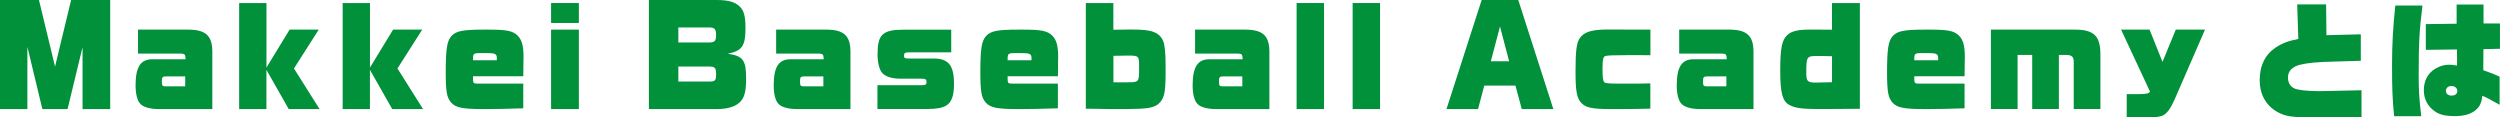
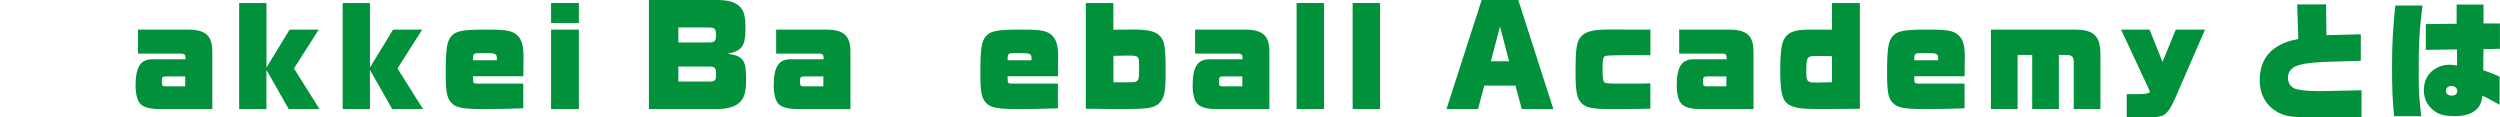
<svg xmlns="http://www.w3.org/2000/svg" id="_レイヤー_2" data-name="レイヤー 2" viewBox="0 0 634.52 29.82">
  <defs>
    <style>
      .cls-1 {
        fill: #00913a;
      }
    </style>
  </defs>
  <g id="_レイヤー_1-2" data-name="レイヤー 1">
    <g>
-       <path class="cls-1" d="M0,0h9.89l4.08,16.9L18.05,0h9.92v27.68h-7.02v-15.71l-3.8,15.71h-6.4l-3.8-15.81v15.81H0V0Z" />
      <path class="cls-1" d="M40.31,27.68c-2.29,0-4.05-.51-4.79-1.44-.71-.8-1.11-2.53-1.11-4.54,0-4.7,1.27-6.66,4.24-6.66h8.44v-.16c-.03-1.09-.22-1.28-1.36-1.28h-10.7v-6.08h12.83c4.33.03,5.97,1.54,6.03,5.44v14.72h-13.57ZM42.19,19.39c-.96,0-1.11.19-1.11,1.25,0,1.15.12,1.28,1.08,1.28h4.85v-2.53h-4.82Z" />
      <path class="cls-1" d="M60.71.77h6.92v16.38l5.87-9.63h7.39l-6.28,9.86,6.49,10.3h-7.82l-5.66-9.95v9.95h-6.92V.77Z" />
      <path class="cls-1" d="M86.98.77h6.92v16.38l5.87-9.63h7.39l-6.28,9.86,6.49,10.3h-7.82l-5.66-9.95v9.95h-6.92V.77Z" />
      <path class="cls-1" d="M132.82,27.49c-3.83.13-6.62.19-9.27.19h-.93c-5.29,0-6.99-.35-8.16-1.7-1.05-1.22-1.33-2.75-1.33-7.58,0-5.95.31-8,1.45-9.25,1.14-1.28,2.91-1.63,8.1-1.63h1.42c4.48,0,6.03.32,7.23,1.47,1.11,1.09,1.55,2.59,1.55,5.5,0,.19,0,.83-.03,1.54l-.03,3.33h-12.77v.74c.03.99.15,1.12,1.17,1.12h11.59v6.27ZM126.08,15.29c.03-.16.03-.29.03-.48,0-1.12-.4-1.34-2.53-1.34h-1.64c-1.64,0-1.85.16-1.89,1.22v.61h6.03Z" />
      <path class="cls-1" d="M139.87.77h7.05v5.06h-7.05V.77ZM139.87,7.52h7.05v20.16h-7.05V7.52Z" />
      <path class="cls-1" d="M164.69,0h17.13c3.03,0,4.76.48,6,1.73,1.02,1.02,1.39,2.5,1.39,5.41,0,4.54-.87,5.76-4.51,6.5,3.86.54,4.67,1.6,4.67,6.21,0,3.26-.37,4.8-1.45,5.95-1.17,1.25-3.21,1.89-6.09,1.89h-17.13V0ZM179.99,10.78c1.39,0,1.76-.38,1.76-1.89s-.37-1.92-1.79-1.92h-7.79v3.81h7.82ZM179.99,20.7c1.55,0,1.76-.26,1.76-1.92,0-1.57-.31-1.89-1.76-1.89h-7.82v3.81h7.82Z" />
      <path class="cls-1" d="M202.27,27.68c-2.29,0-4.05-.51-4.79-1.44-.71-.8-1.11-2.53-1.11-4.54,0-4.7,1.27-6.66,4.24-6.66h8.44v-.16c-.03-1.09-.22-1.28-1.36-1.28h-10.7v-6.08h12.83c4.33.03,5.97,1.54,6.03,5.44v14.72h-13.57ZM204.16,19.39c-.96,0-1.11.19-1.11,1.25,0,1.15.12,1.28,1.08,1.28h4.85v-2.53h-4.82Z" />
-       <path class="cls-1" d="M222.7,21.63h11.16c1.05,0,1.3-.16,1.3-.8,0-.7-.25-.86-1.42-.86h-5.26c-2.1,0-3.77-.54-4.58-1.47-.74-.86-1.17-2.66-1.17-4.7,0-5.09,1.27-6.27,6.74-6.27h11.96v5.76h-10.97c-.74,0-1.02.22-1.02.86,0,.58.22.7,1.3.7h6.24c3.77,0,5.16,1.76,5.16,6.46,0,2.98-.62,4.67-2.01,5.5-.96.58-2.5.86-4.82.86h-12.61v-6.05Z" />
      <path class="cls-1" d="M268.51,27.49c-3.83.13-6.62.19-9.27.19h-.93c-5.29,0-6.99-.35-8.16-1.7-1.05-1.22-1.33-2.75-1.33-7.58,0-5.95.31-8,1.45-9.25,1.14-1.28,2.91-1.63,8.1-1.63h1.42c4.48,0,6.03.32,7.23,1.47,1.11,1.09,1.55,2.59,1.55,5.5,0,.19,0,.83-.03,1.54l-.03,3.33h-12.77v.74c.03.99.15,1.12,1.17,1.12h11.59v6.27ZM261.78,15.29c.03-.16.03-.29.03-.48,0-1.12-.4-1.34-2.53-1.34h-1.64c-1.64,0-1.85.16-1.89,1.22v.61h6.03Z" />
      <path class="cls-1" d="M275.59.77h6.99v6.78c3.12-.06,3.96-.06,4.51-.06,3,0,4.64.19,5.75.64,1.11.42,1.89,1.15,2.38,2.27.4.93.62,2.98.62,6.24v2.18c-.03,4.83-.37,6.27-1.85,7.58-1.3.99-2.75,1.25-8.1,1.28h-2.38c-1.61,0-2.78,0-4.98-.06-1.82-.03-1.85-.03-2.94-.03V.77ZM282.58,20.89h3.56c2.91,0,2.97-.06,2.97-3.36v-1.15c0-2.08-.22-2.27-2.54-2.27h-.74c-.19,0-.22,0-1.48.03h-.8l-.46.03h-.49v6.72Z" />
      <path class="cls-1" d="M308.6,27.68c-2.29,0-4.05-.51-4.79-1.44-.71-.8-1.11-2.53-1.11-4.54,0-4.7,1.27-6.66,4.24-6.66h8.44v-.16c-.03-1.09-.22-1.28-1.36-1.28h-10.7v-6.08h12.83c4.33.03,5.97,1.54,6.03,5.44v14.72h-13.57ZM310.49,19.39c-.96,0-1.11.19-1.11,1.25,0,1.15.12,1.28,1.08,1.28h4.85v-2.53h-4.82Z" />
      <path class="cls-1" d="M329.09.77h6.96v26.91h-6.96V.77Z" />
      <path class="cls-1" d="M343.31.77h6.96v26.91h-6.96V.77Z" />
      <path class="cls-1" d="M376.08,0h9.27l8.9,27.68h-8.01l-1.61-5.95h-7.91l-1.58,5.95h-8.01l8.93-27.68ZM383.03,15.55l-2.32-8.83-2.32,8.83h4.64Z" />
      <path class="cls-1" d="M418.89,27.58c-2.5.06-5.19.1-7.91.1h-2.29c-4.39,0-6.06-.32-7.2-1.41-1.24-1.18-1.61-2.94-1.61-8,0-5.47.25-7.46,1.14-8.67,1.11-1.54,3.09-2.11,7.08-2.11h2.97l2.41.03h5.41v6.5l-3.22-.03h-2.26c-4.05.03-5.32.06-5.94.22-.56.13-.74.93-.74,3.23,0,2.18.12,3.14.49,3.46.25.22,1.11.32,3.43.32h1.14c4.45,0,4.98,0,7.08-.06v6.43Z" />
      <path class="cls-1" d="M431.47,27.68c-2.29,0-4.05-.51-4.79-1.44-.71-.8-1.11-2.53-1.11-4.54,0-4.7,1.27-6.66,4.24-6.66h8.44v-.16c-.03-1.09-.22-1.28-1.36-1.28h-10.7v-6.08h12.83c4.33.03,5.97,1.54,6.03,5.44v14.72h-13.57ZM433.35,19.39c-.96,0-1.11.19-1.11,1.25,0,1.15.12,1.28,1.08,1.28h4.85v-2.53h-4.82Z" />
      <path class="cls-1" d="M472.05,27.61c-2.97.03-5.5.06-8.62.06h-2.13c-3.93,0-5.75-.26-7.14-1.02-1.76-.96-2.32-3.04-2.32-8.7s.4-7.78,1.79-9.06c1.08-.99,2.69-1.38,5.75-1.38h1.42c.9.03,2.35.03,4.17.03V.77h7.08v26.85ZM464.97,14.27c-1.98-.06-2.63-.06-3.83-.06-2.57,0-2.69.19-2.69,4.19,0,2.24.28,2.56,2.41,2.56h.19c.09,0,.43,0,.96-.03l1.64-.03,1.33-.03v-6.59Z" />
      <path class="cls-1" d="M498.64,27.49c-3.83.13-6.62.19-9.27.19h-.93c-5.29,0-6.99-.35-8.16-1.7-1.05-1.22-1.33-2.75-1.33-7.58,0-5.95.31-8,1.45-9.25,1.14-1.28,2.91-1.63,8.1-1.63h1.42c4.48,0,6.03.32,7.23,1.47,1.11,1.09,1.54,2.59,1.54,5.5,0,.19,0,.83-.03,1.54l-.03,3.33h-12.77v.74c.03.99.15,1.12,1.17,1.12h11.59v6.27ZM491.9,15.29c.03-.16.03-.29.03-.48,0-1.12-.4-1.34-2.54-1.34h-1.64c-1.64,0-1.85.16-1.89,1.22v.61h6.03Z" />
      <path class="cls-1" d="M505.31,7.52h21.42c4.67.03,6.28,1.57,6.37,5.98v14.17h-6.77v-12.03c-.03-1.31-.5-1.7-2.1-1.7h-1.67v13.73h-6.77v-13.73h-3.71v13.73h-6.77V7.52Z" />
      <path class="cls-1" d="M538.35,7.52h7.23l3.28,8.19,3.37-8.19h7.42l-7.73,17.76c-1.02,2.3-1.95,3.58-3.03,4.06-.74.32-2.13.48-4.54.48h-2.1l-2.47-.03v-5.89h2.84c2.29-.03,2.81-.16,3.06-.67l-7.33-15.71Z" />
      <path class="cls-1" d="M586.54,29.76c-4.7.03-6.34-.22-8.22-1.18-3.12-1.63-4.79-4.51-4.79-8.26s1.48-6.59,4.11-8.29c1.67-1.09,3.21-1.66,5.69-2.14l-.28-8.77h7.33l.09,7.81,8.72-.22v6.72l-6.43.19c-4.67.1-7.14.35-9.06.83s-3,1.63-3,3.2c0,1.31.56,2.3,1.61,2.78.83.42,3.28.7,6.18.7.99,0,1.11,0,2.04-.03l8.84-.19v6.82l-12.83.03Z" />
      <path class="cls-1" d="M607.65,29.5c-.43-4.48-.53-6.72-.53-13.09,0-5.28.25-9.54.83-15.01h6.89c-.8,6.46-.96,9.47-.96,18.17,0,3.26.15,5.7.65,9.92h-6.89ZM634.42,26.59c-2.78-1.57-3.52-1.95-4.39-2.27-.19,1.86-.68,2.85-1.92,3.81-1.21.9-2.88,1.34-5.16,1.34-2.07,0-3.52-.32-4.64-.99-2.04-1.28-3.12-3.2-3.12-5.6s1.02-4.35,3-5.5c1.08-.64,2.26-.96,3.49-.96.56,0,1.02.06,1.92.22.03-.58.03-.9.03-1.12l-.03-2.27v-.7l-7.91.1v-6.53l7.82-.1V1.15h6.83v4.8h4.17v6.43l-4.2.1v.83l-.03,3.14v1.38c2.44.86,2.78.99,4.14,1.63v7.14ZM620.79,23.04c0,.77.53,1.22,1.48,1.22.9,0,1.42-.45,1.42-1.18s-.65-1.25-1.48-1.25-1.42.48-1.42,1.22Z" />
    </g>
  </g>
</svg>